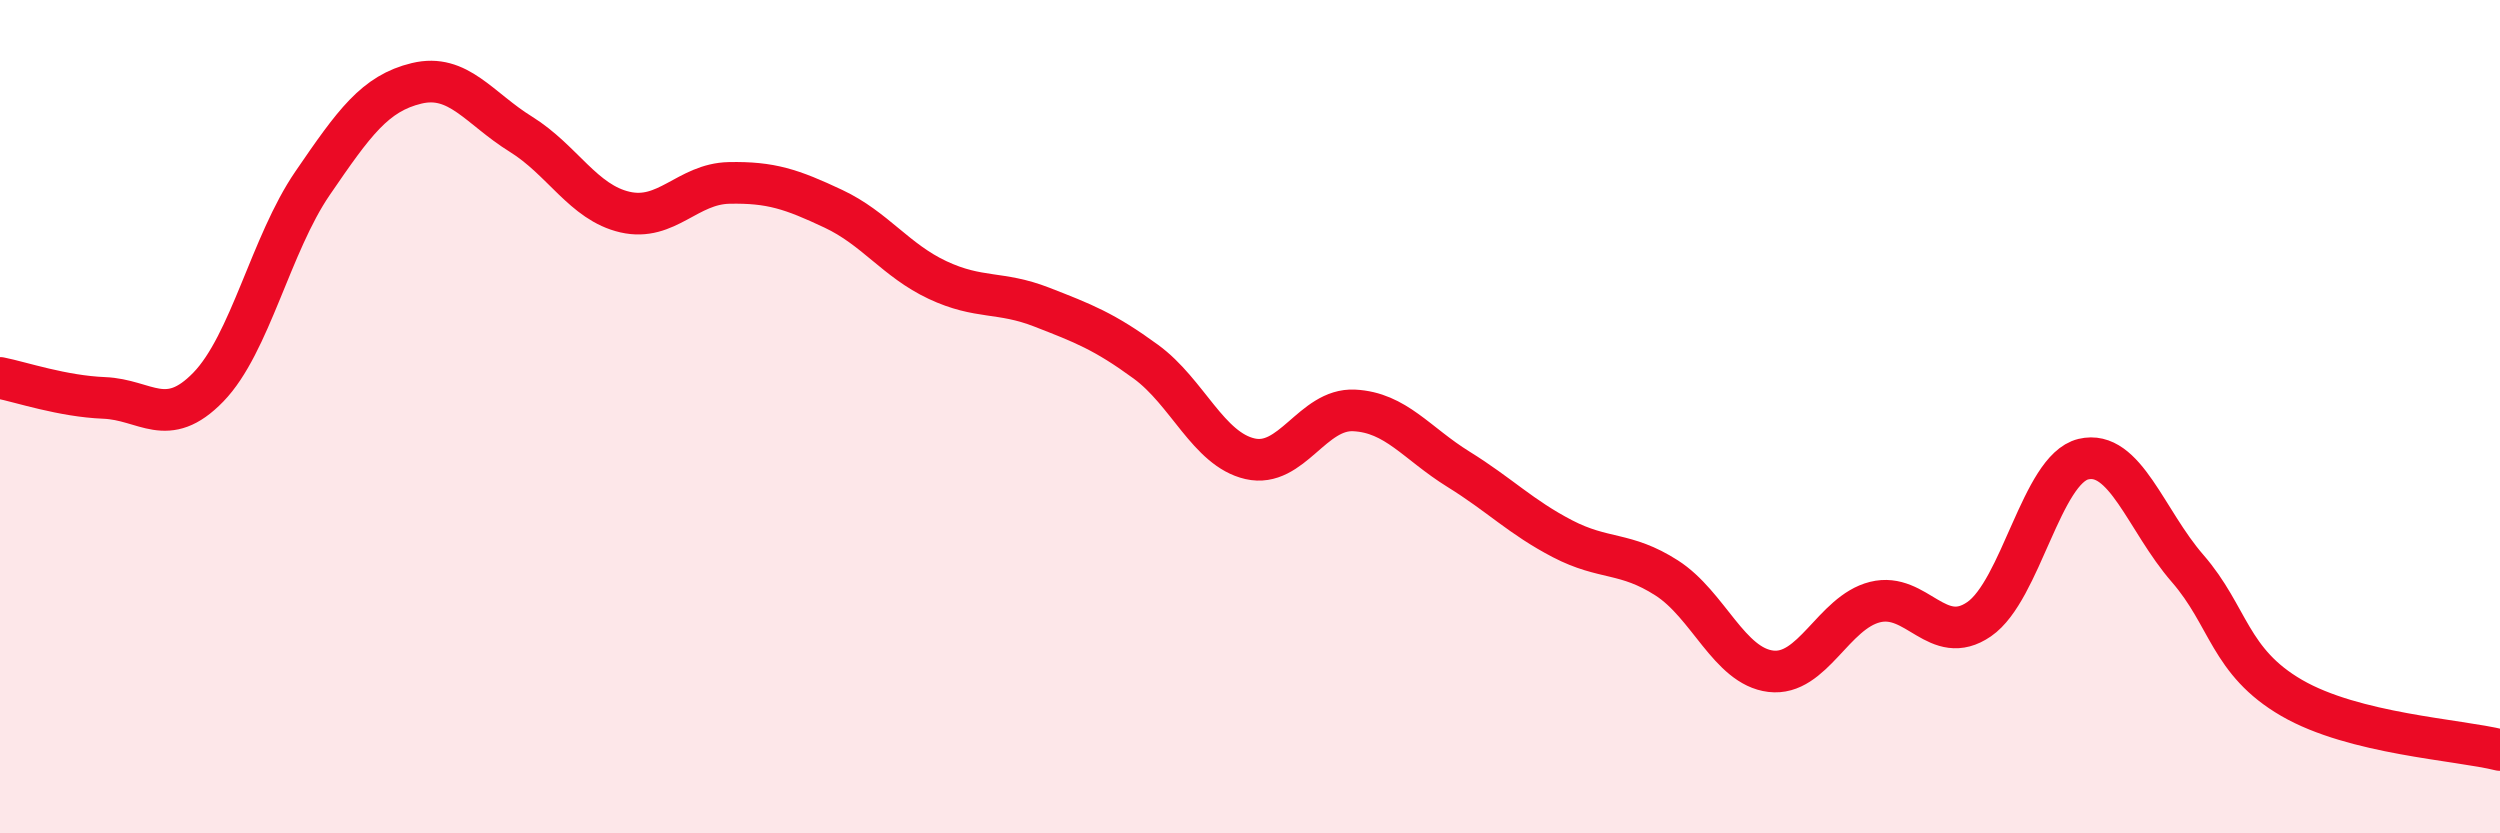
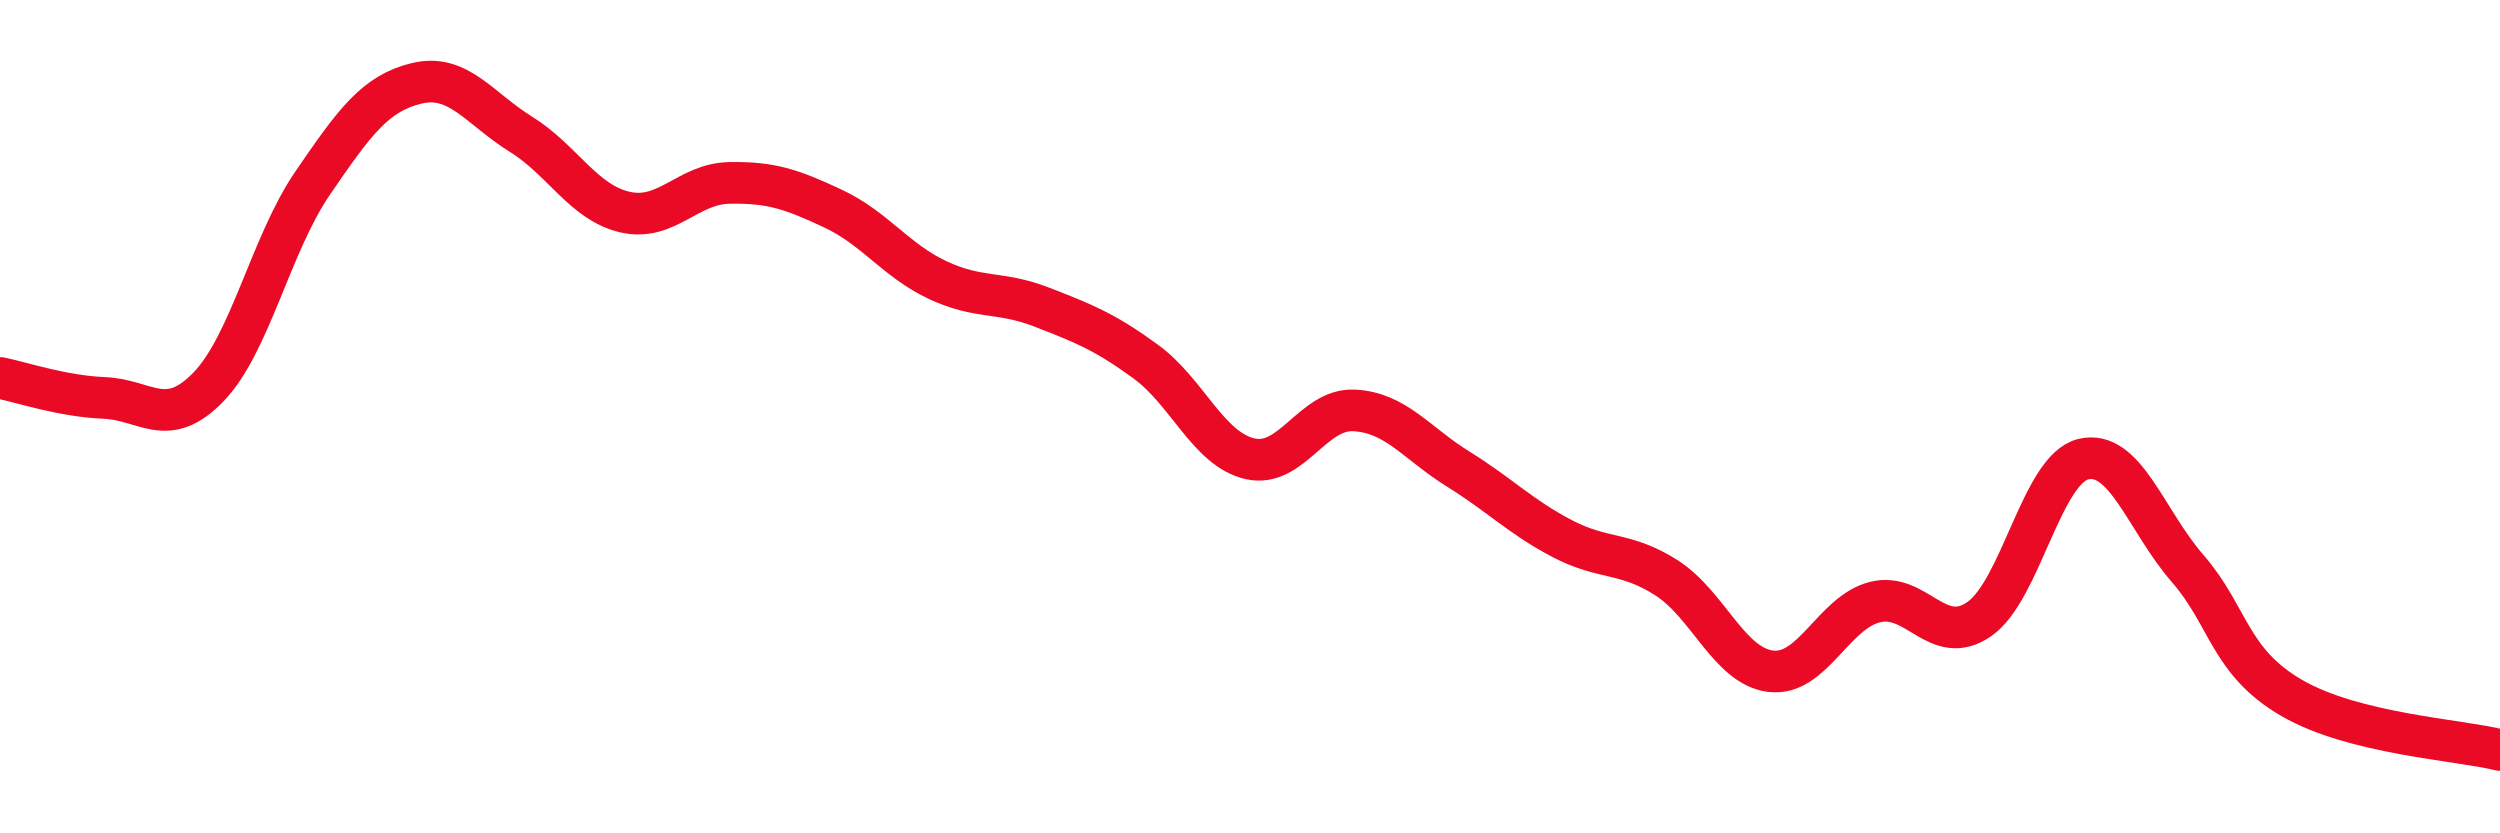
<svg xmlns="http://www.w3.org/2000/svg" width="60" height="20" viewBox="0 0 60 20">
-   <path d="M 0,9.07 C 0.5,9.17 1.5,9.51 2.5,9.55 C 3.5,9.59 4,10.32 5,9.29 C 6,8.26 6.5,5.86 7.5,4.4 C 8.5,2.94 9,2.24 10,2 C 11,1.76 11.5,2.6 12.5,3.22 C 13.5,3.84 14,4.86 15,5.09 C 16,5.32 16.5,4.41 17.5,4.39 C 18.5,4.37 19,4.54 20,5.01 C 21,5.48 21.5,6.25 22.5,6.72 C 23.5,7.19 24,6.98 25,7.37 C 26,7.76 26.5,7.95 27.5,8.68 C 28.5,9.41 29,10.78 30,11.01 C 31,11.24 31.5,9.8 32.5,9.85 C 33.5,9.9 34,10.64 35,11.26 C 36,11.88 36.5,12.41 37.5,12.93 C 38.5,13.45 39,13.23 40,13.87 C 41,14.51 41.5,15.99 42.5,16.11 C 43.5,16.23 44,14.7 45,14.45 C 46,14.2 46.5,15.55 47.5,14.86 C 48.5,14.17 49,11.26 50,11.02 C 51,10.78 51.5,12.49 52.5,13.64 C 53.5,14.79 53.5,15.88 55,16.75 C 56.5,17.62 59,17.75 60,18L60 20L0 20Z" fill="#EB0A25" opacity="0.1" stroke-linecap="round" stroke-linejoin="round" />
  <path d="M 0,9.07 C 0.5,9.17 1.5,9.51 2.5,9.55 C 3.5,9.59 4,10.32 5,9.29 C 6,8.26 6.5,5.86 7.5,4.4 C 8.5,2.94 9,2.24 10,2 C 11,1.76 11.5,2.6 12.5,3.22 C 13.5,3.84 14,4.86 15,5.09 C 16,5.32 16.5,4.41 17.5,4.39 C 18.5,4.37 19,4.54 20,5.01 C 21,5.48 21.5,6.25 22.5,6.72 C 23.5,7.19 24,6.98 25,7.37 C 26,7.76 26.5,7.95 27.5,8.68 C 28.5,9.41 29,10.78 30,11.01 C 31,11.24 31.5,9.8 32.5,9.85 C 33.5,9.9 34,10.64 35,11.26 C 36,11.88 36.5,12.41 37.5,12.93 C 38.5,13.45 39,13.23 40,13.87 C 41,14.51 41.5,15.99 42.5,16.11 C 43.5,16.23 44,14.7 45,14.45 C 46,14.2 46.5,15.55 47.5,14.86 C 48.5,14.17 49,11.26 50,11.02 C 51,10.78 51.5,12.49 52.5,13.64 C 53.5,14.79 53.5,15.88 55,16.75 C 56.5,17.62 59,17.75 60,18" stroke="#EB0A25" stroke-width="1" fill="none" stroke-linecap="round" stroke-linejoin="round" />
</svg>